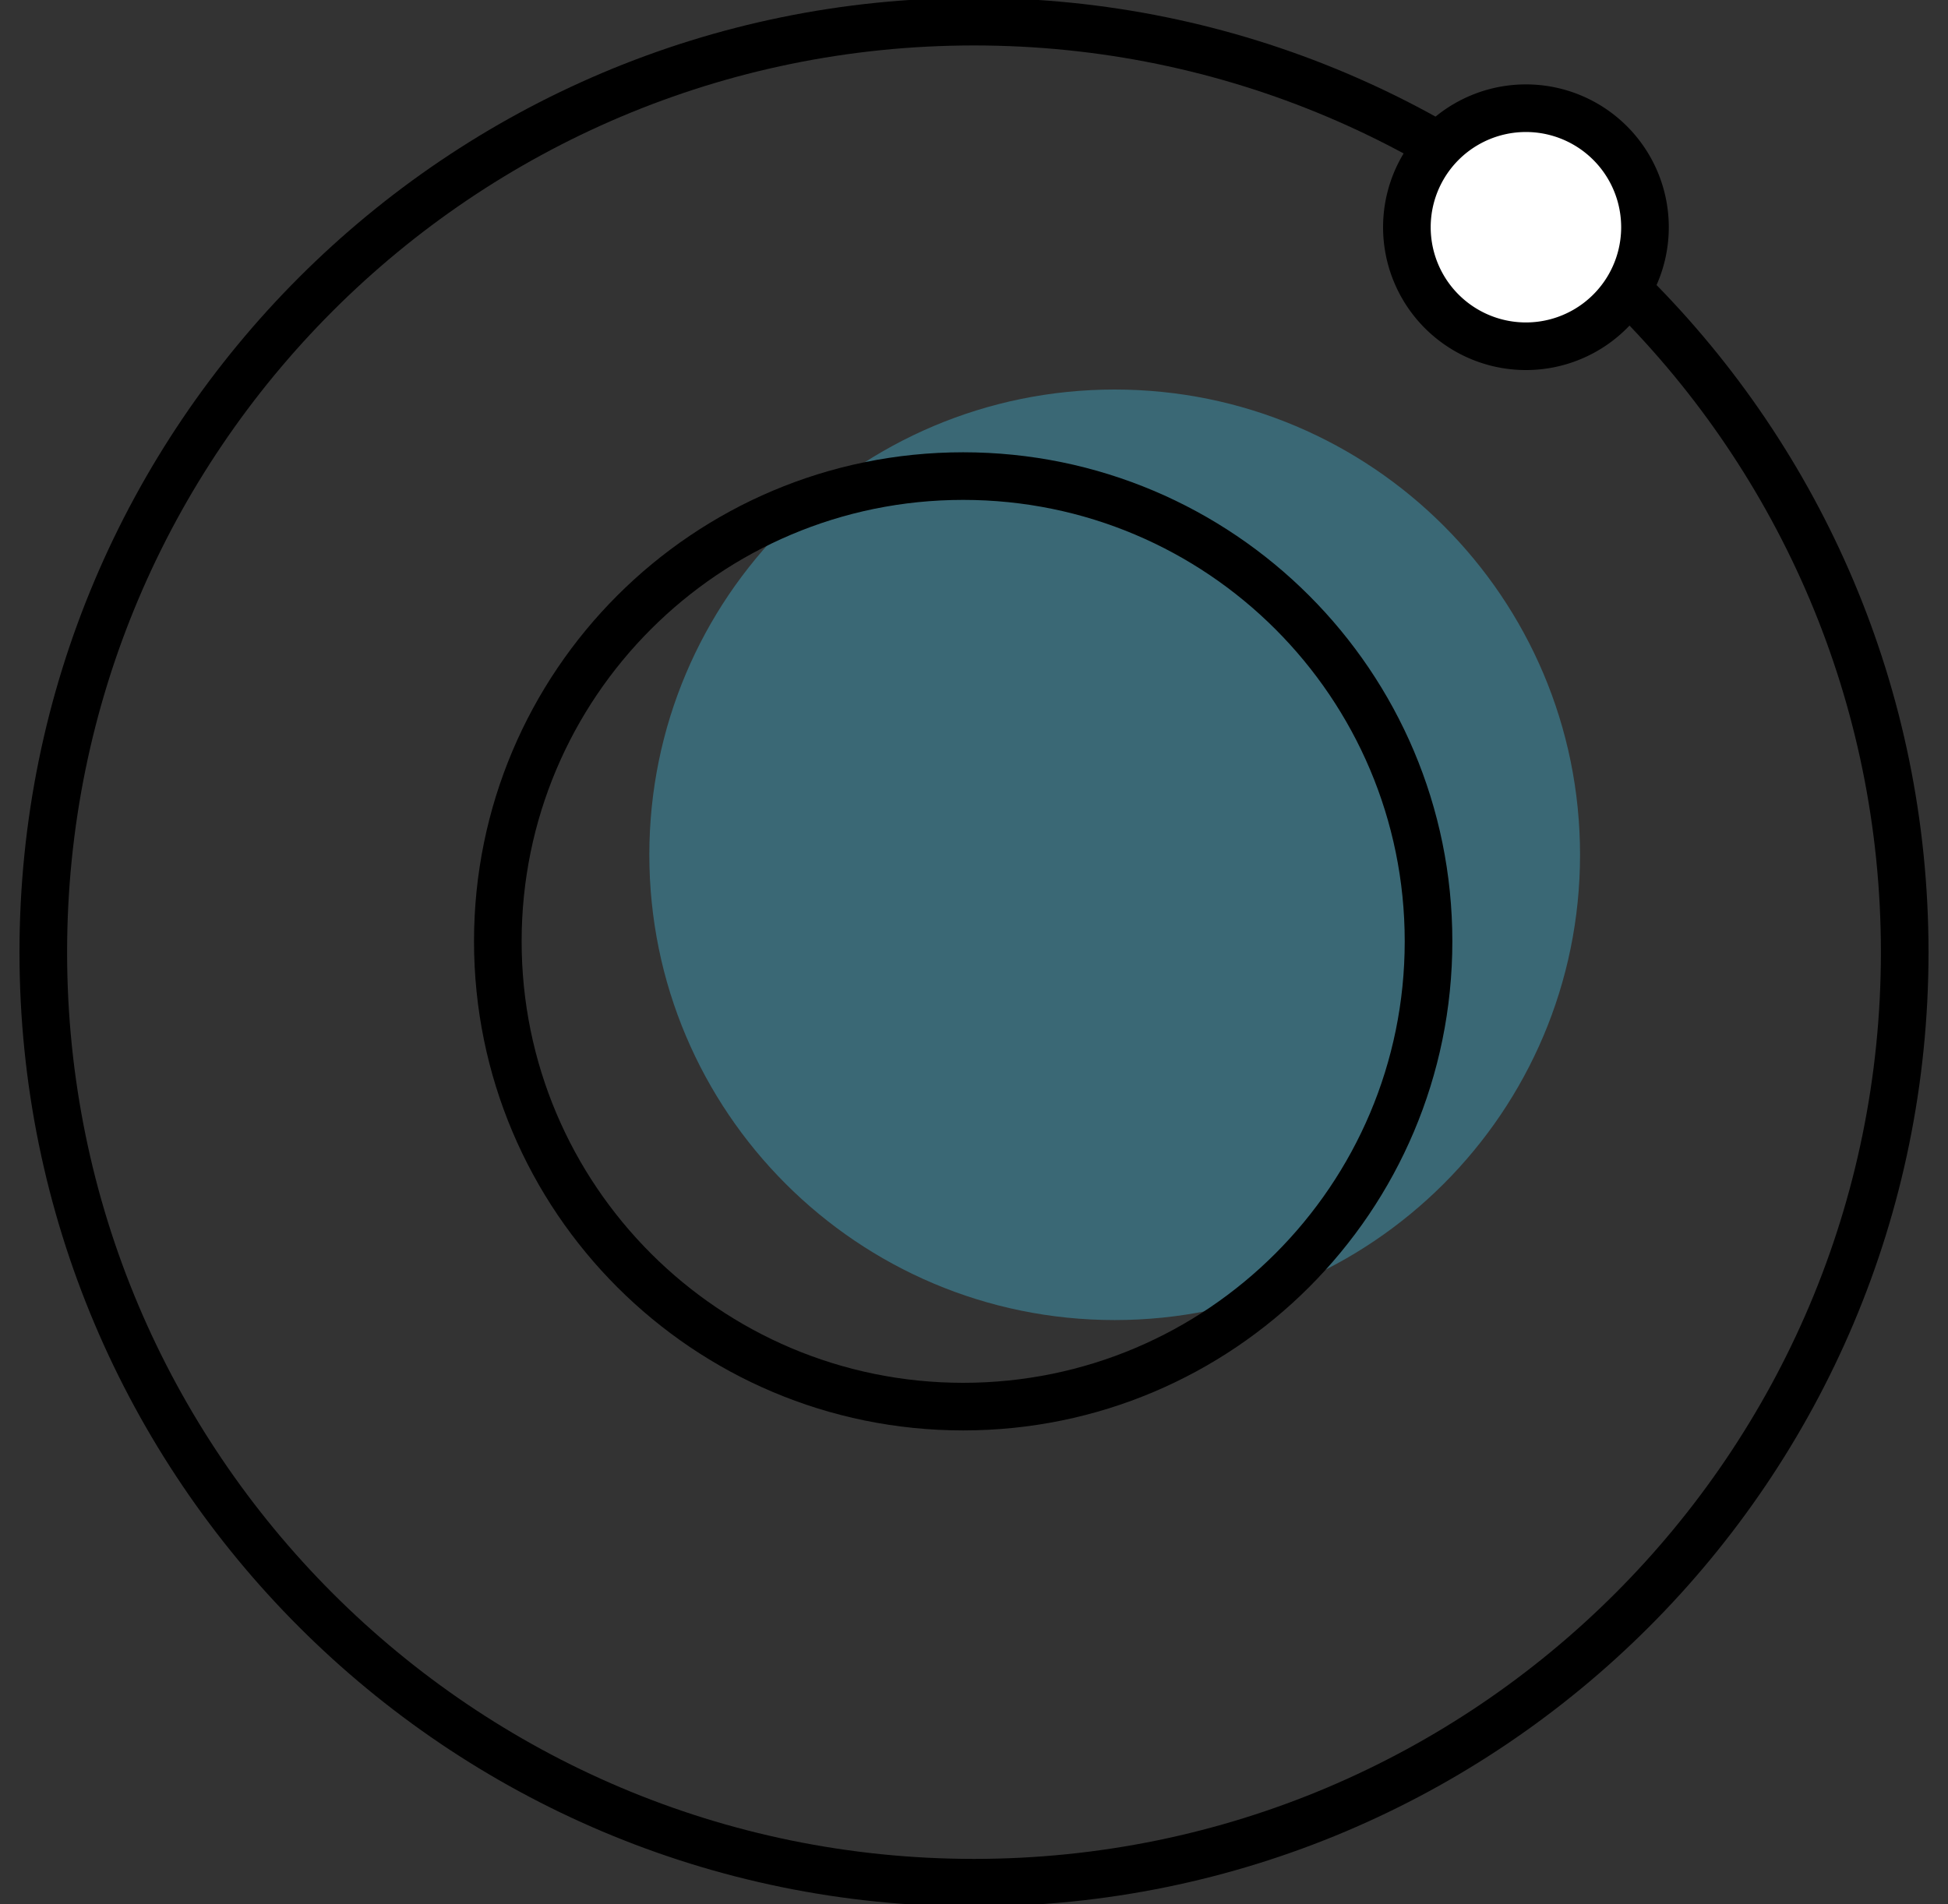
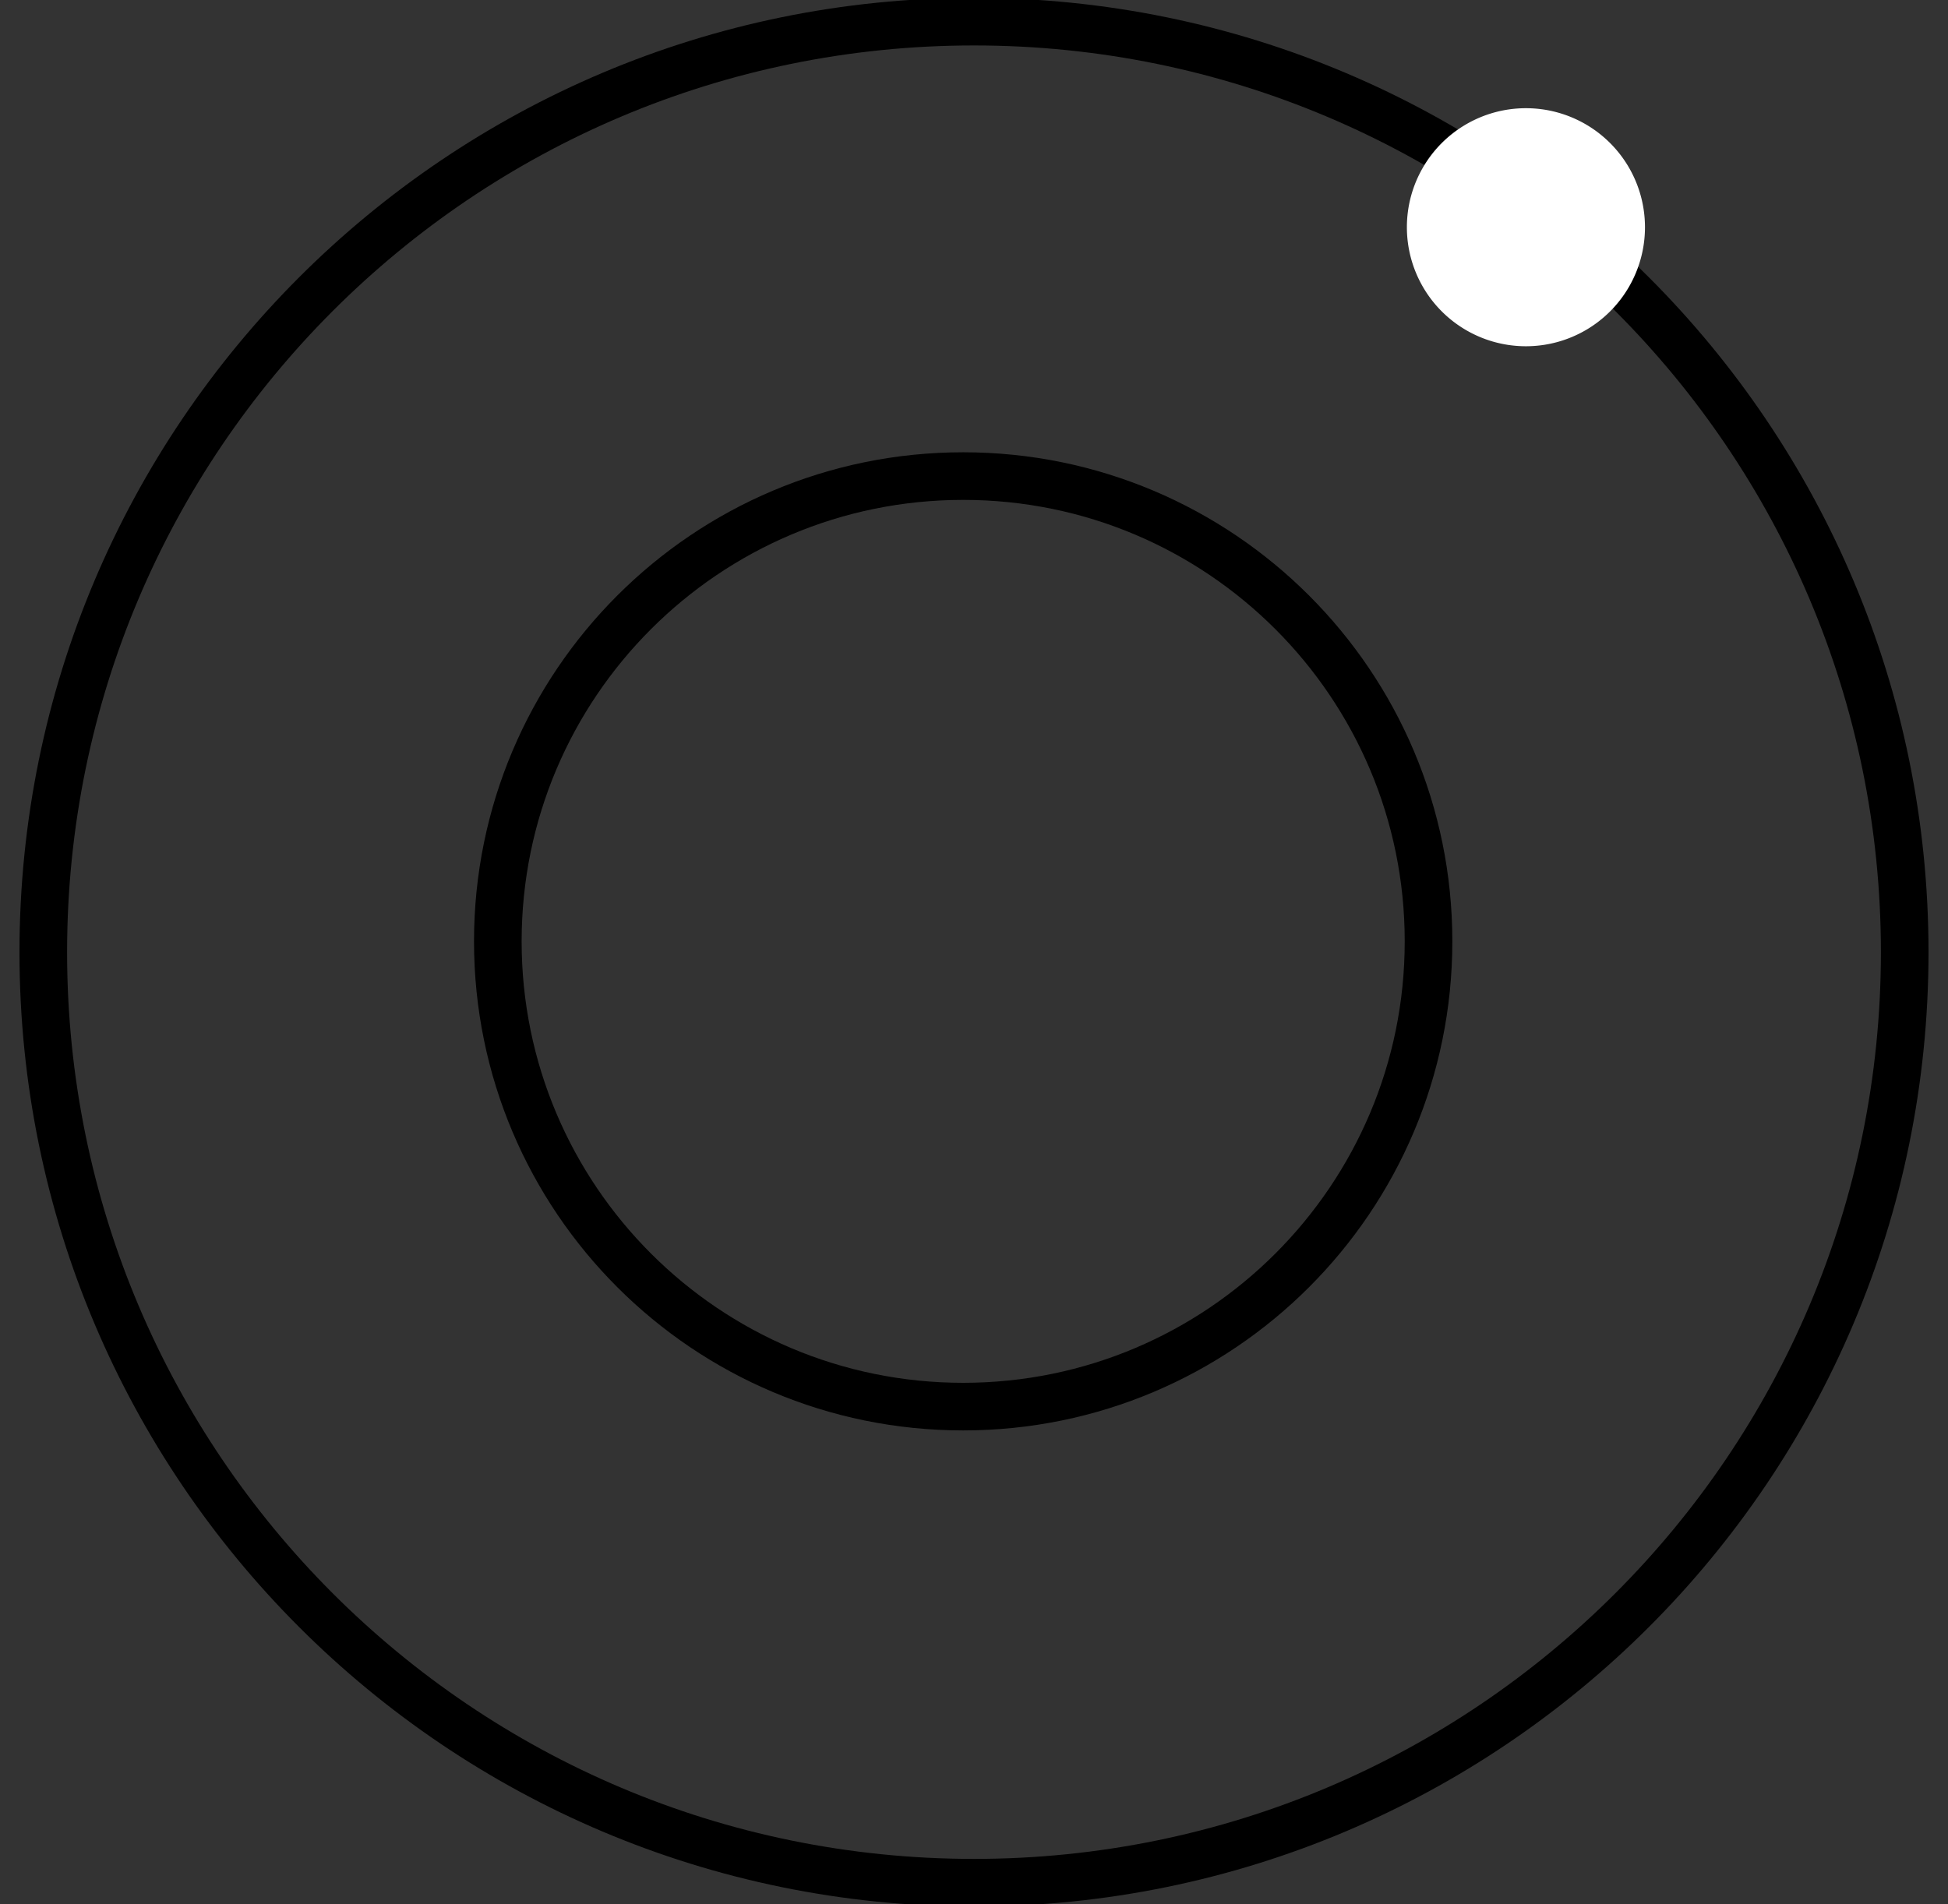
<svg xmlns="http://www.w3.org/2000/svg" width="90" height="88" viewBox="0 0 90 88">
  <rect x="0" y="0" width="90" height="88" fill="#333333" stroke="none" />
  <g>
    <g>
      <path fill="none" stroke="#000" stroke-miterlimit="50" stroke-width="2.2" d="M45 87c23.748 0 43-19.252 43-43S68.748 1 45 1 2 20.252 2 44s19.252 43 43 43z" />
    </g>
    <g opacity=".44">
-       <path fill="#42abc8" d="M51.5 61C63.374 61 73 51.374 73 39.5S63.374 18 51.5 18 30 27.626 30 39.5 39.626 61 51.5 61z" />
-     </g>
+       </g>
    <g>
      <path fill="none" stroke="#000" stroke-miterlimit="50" stroke-width="2.2" d="M44.5 65C56.374 65 66 55.374 66 43.5S56.374 22 44.5 22 23 31.626 23 43.5 32.626 65 44.5 65z" />
    </g>
    <g>
-       <path fill="#fff" d="M70.5 16a5.5 5.5 0 1 0 0-11 5.5 5.5 0 0 0 0 11z" />
-       <path fill="none" stroke="#000" stroke-miterlimit="50" stroke-width="2.2" d="M70.5 16a5.5 5.5 0 1 0 0-11 5.5 5.5 0 0 0 0 11z" />
+       <path fill="#fff" d="M70.5 16a5.5 5.5 0 1 0 0-11 5.5 5.5 0 0 0 0 11" />
    </g>
  </g>
</svg>